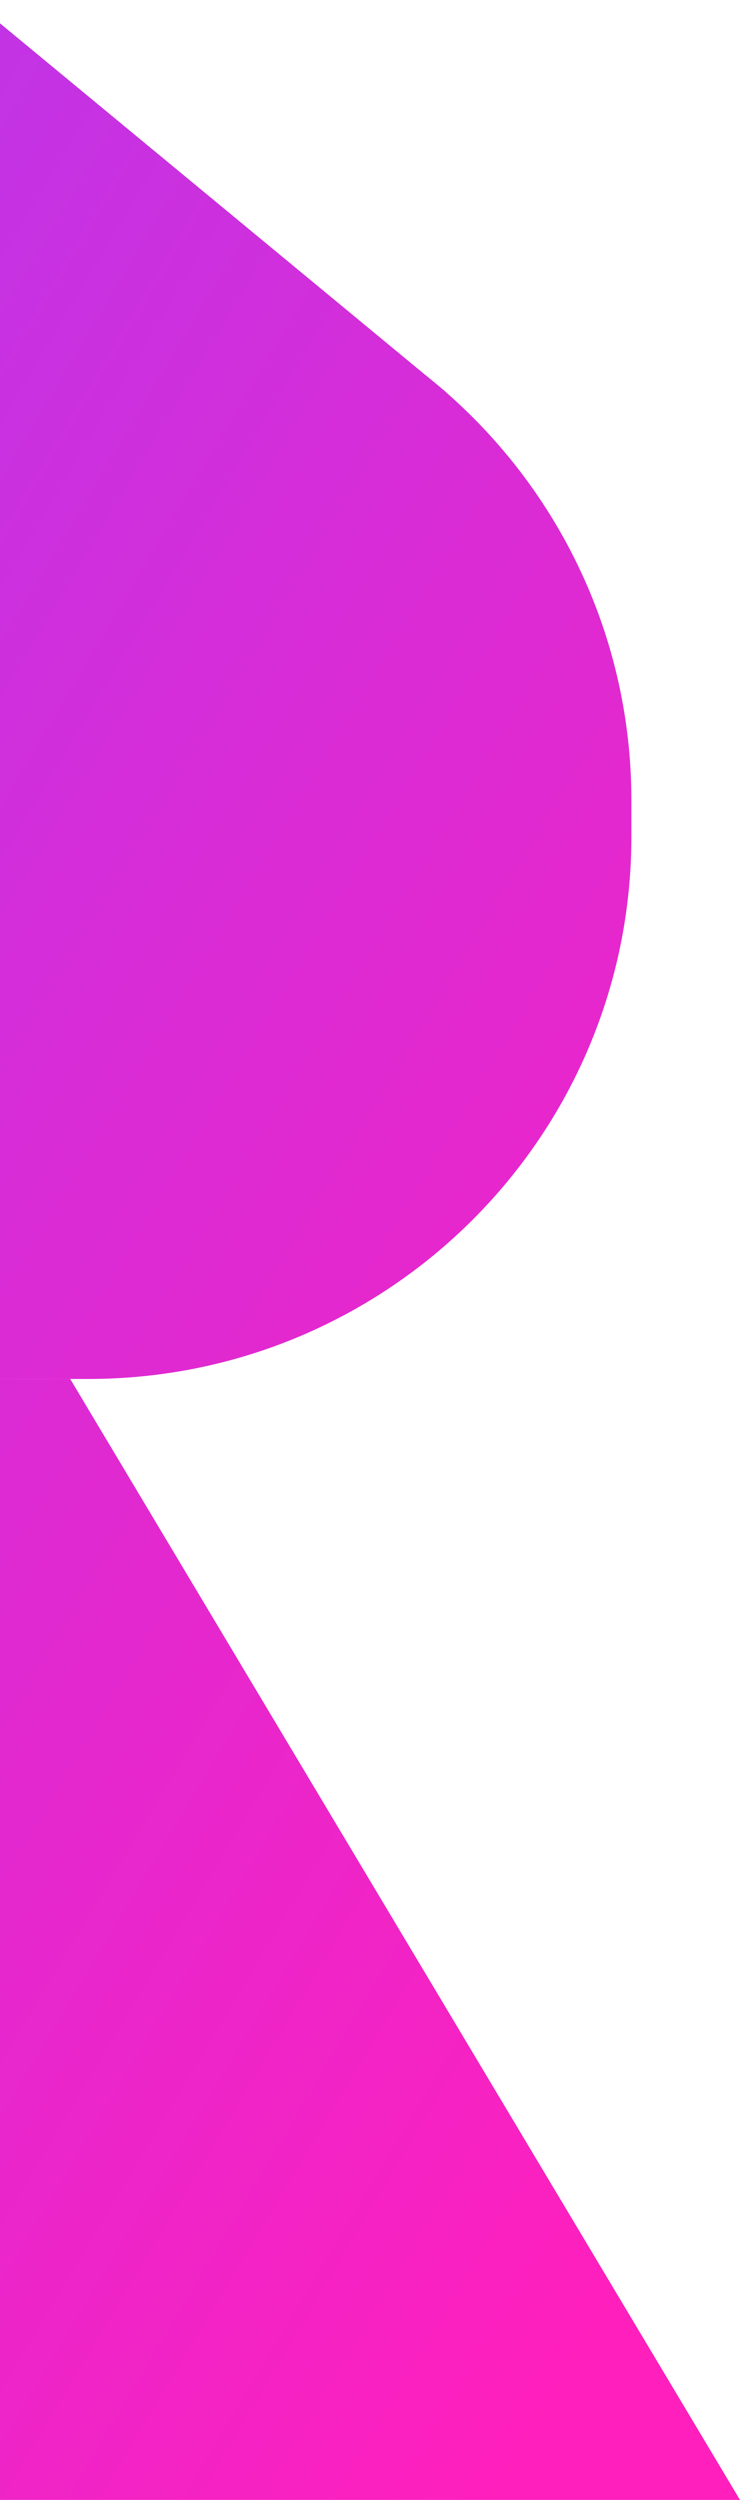
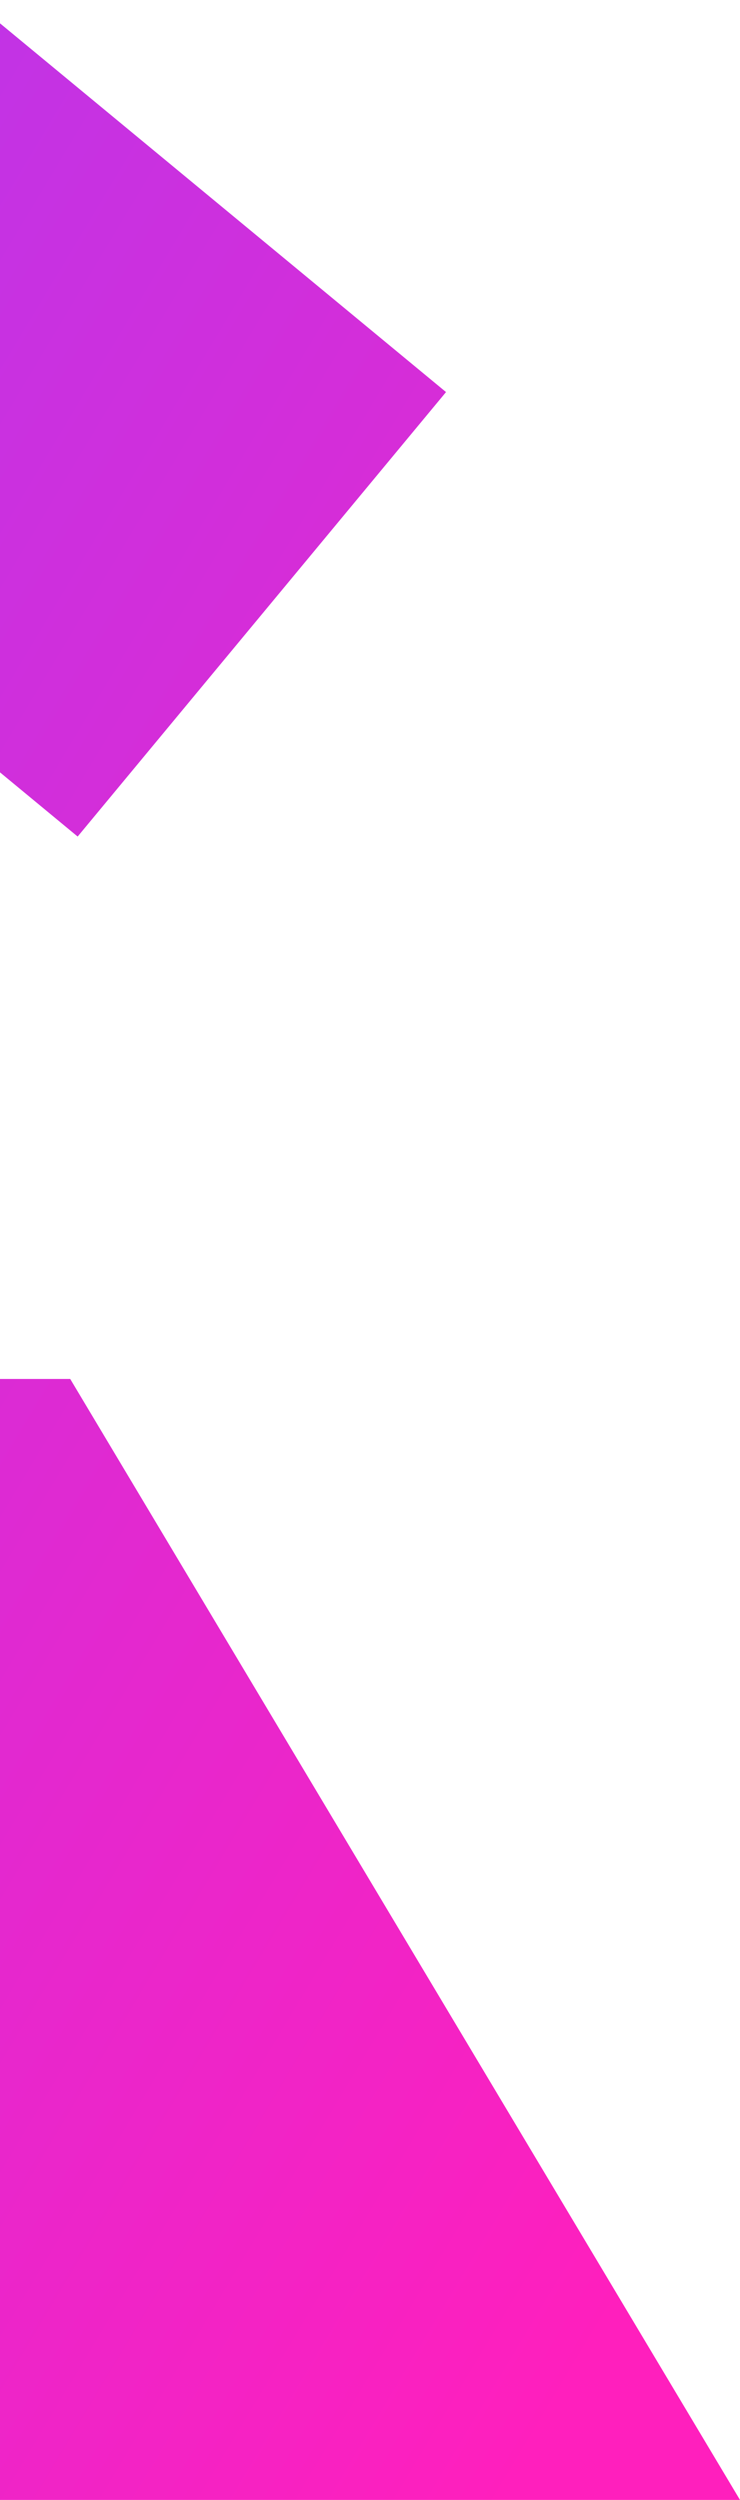
<svg xmlns="http://www.w3.org/2000/svg" width="172" height="581" viewBox="0 0 172 581" fill="none">
-   <path d="M-274 59.959H20.528C90.241 59.959 146.755 116.398 146.755 186.018V194.421C146.755 264.041 90.241 320.48 20.528 320.48H-274V59.959Z" fill="url(#paint0_linear)" />
  <path d="M-274 320.48H16.321L172 581H-274V320.48Z" fill="url(#paint1_linear)" />
  <path d="M-139.358 64.3L-53.737 -39L103.67 91.121L18.048 194.421L-139.358 64.3Z" fill="url(#paint2_linear)" />
  <defs>
    <linearGradient id="paint0_linear" x1="-173.019" y1="114.584" x2="246.773" y2="365.999" gradientUnits="userSpaceOnUse">
      <stop stop-color="#B438EE" />
      <stop offset="1" stop-color="#FF1FBD" />
    </linearGradient>
    <linearGradient id="paint1_linear" x1="-173.019" y1="114.584" x2="246.773" y2="365.999" gradientUnits="userSpaceOnUse">
      <stop stop-color="#B438EE" />
      <stop offset="1" stop-color="#FF1FBD" />
    </linearGradient>
    <linearGradient id="paint2_linear" x1="-173.019" y1="114.584" x2="246.773" y2="365.999" gradientUnits="userSpaceOnUse">
      <stop stop-color="#B438EE" />
      <stop offset="1" stop-color="#FF1FBD" />
    </linearGradient>
  </defs>
</svg>